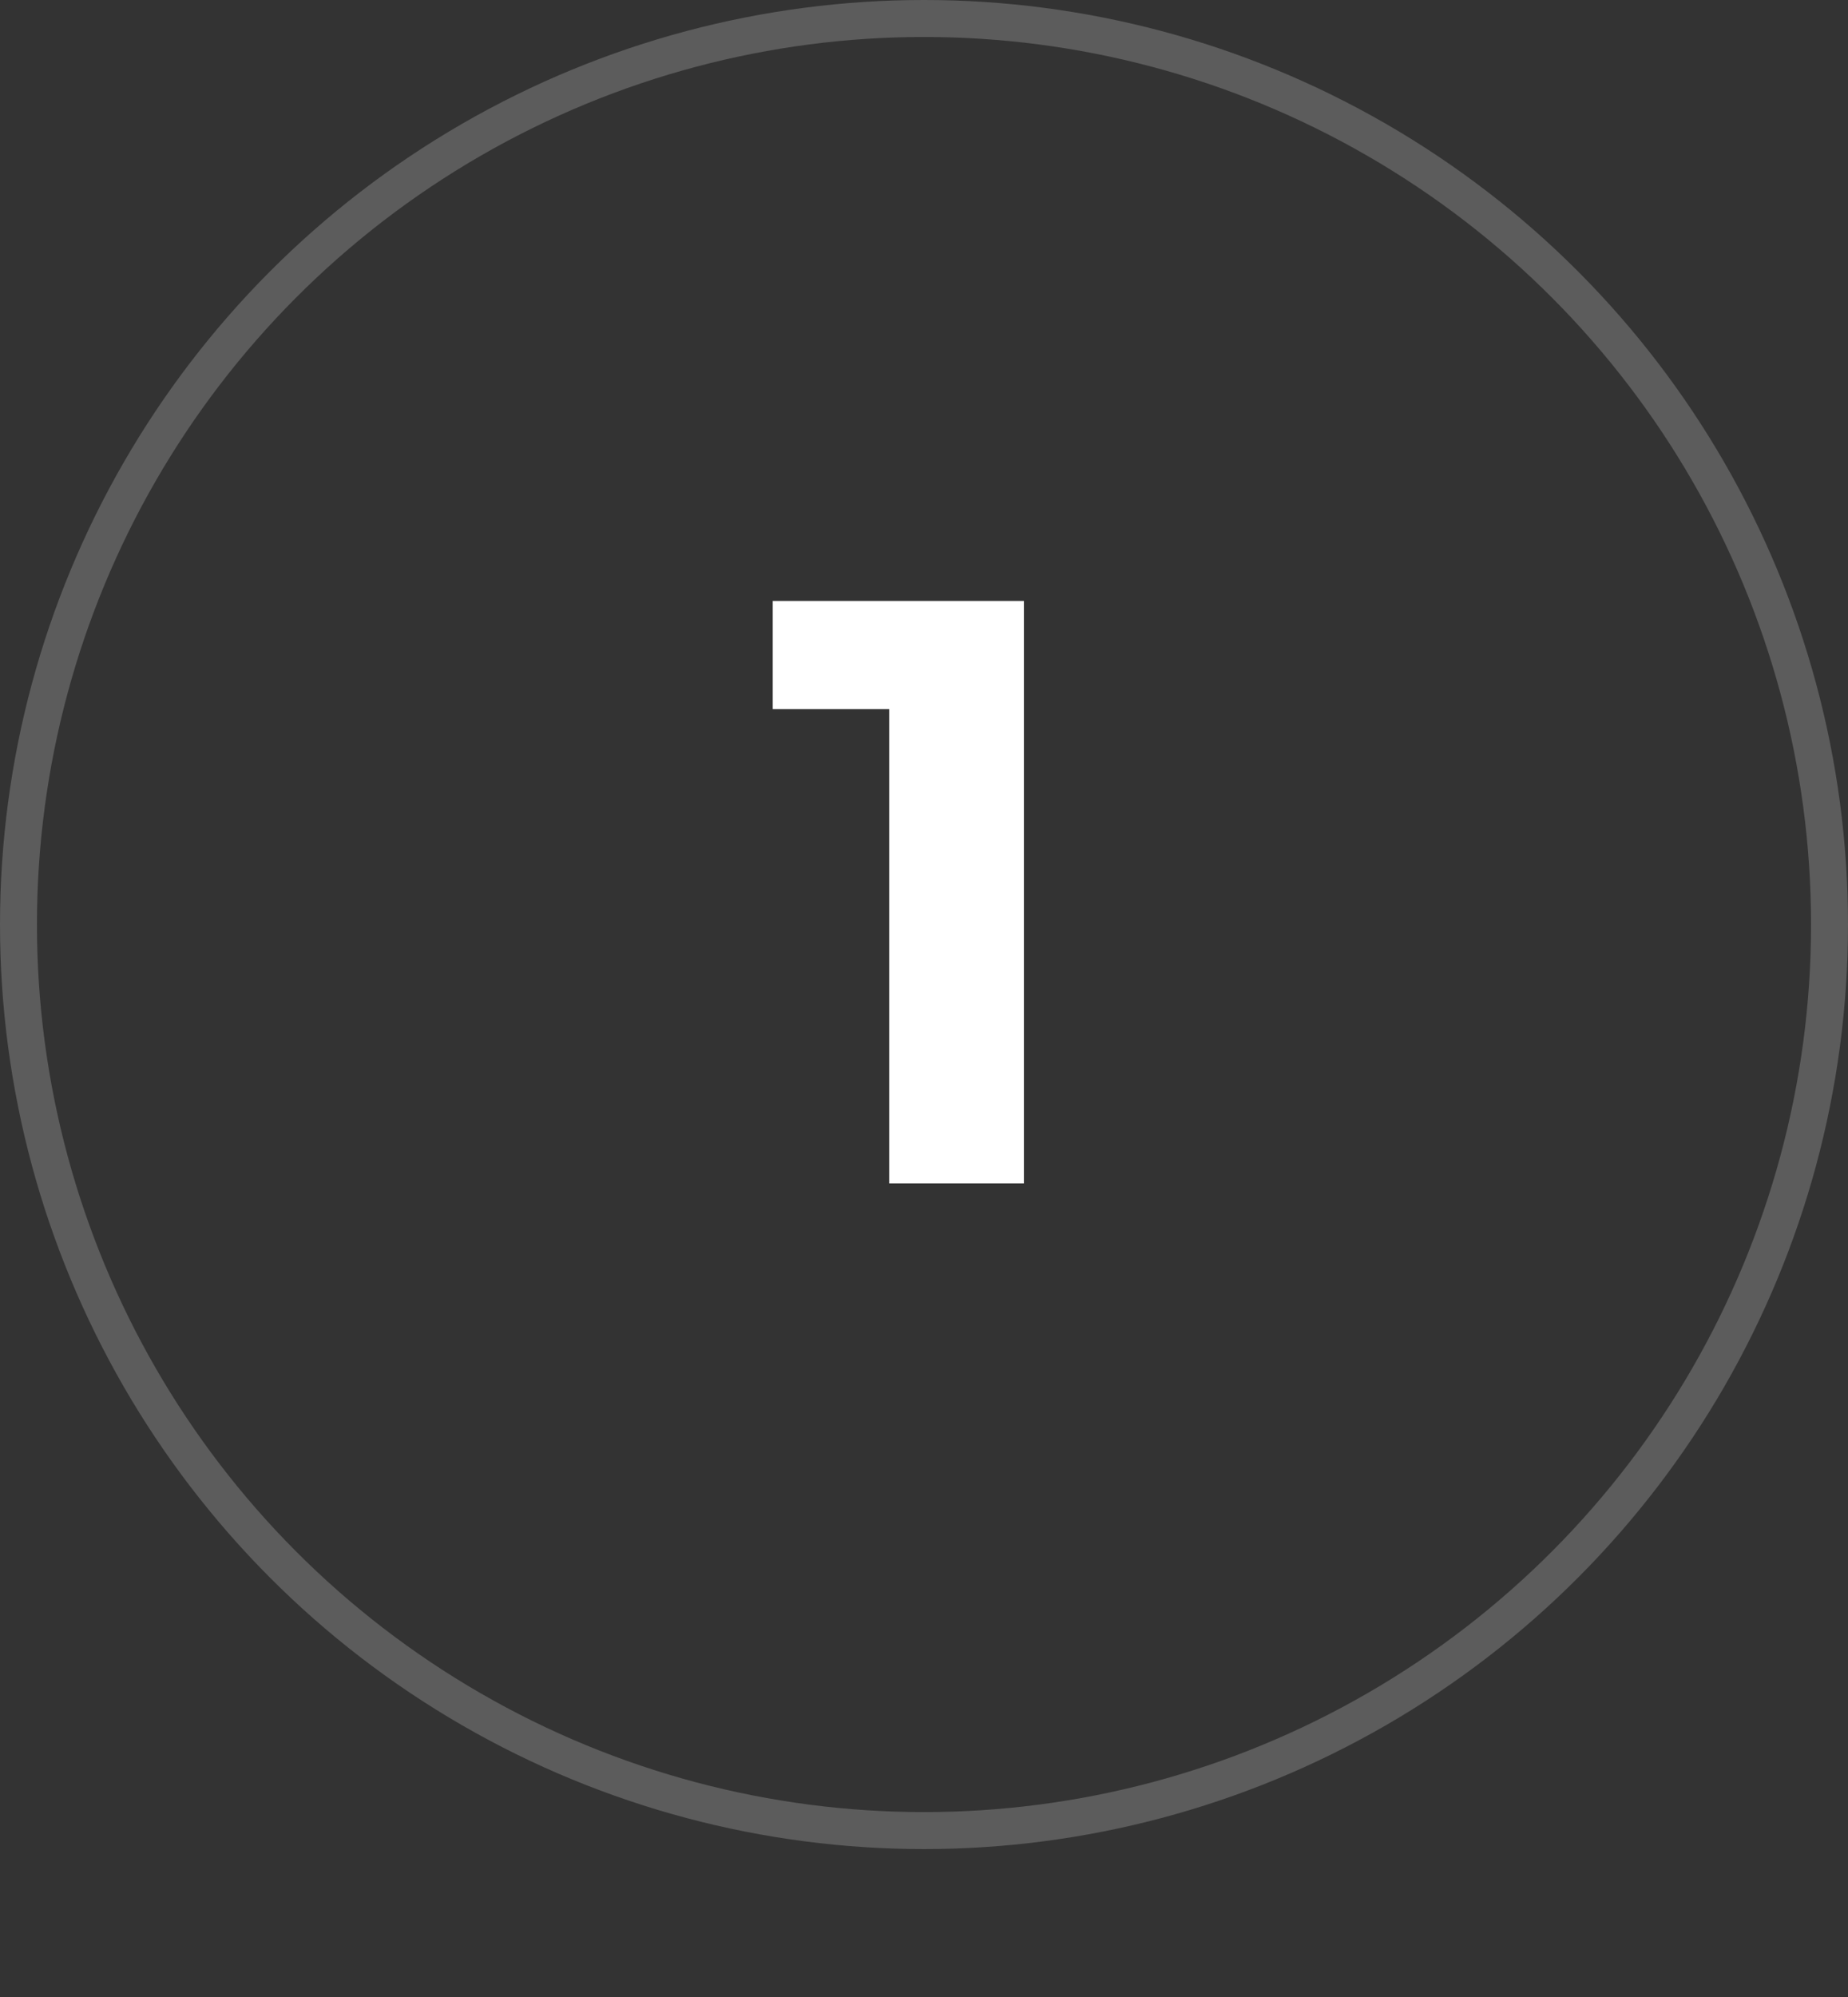
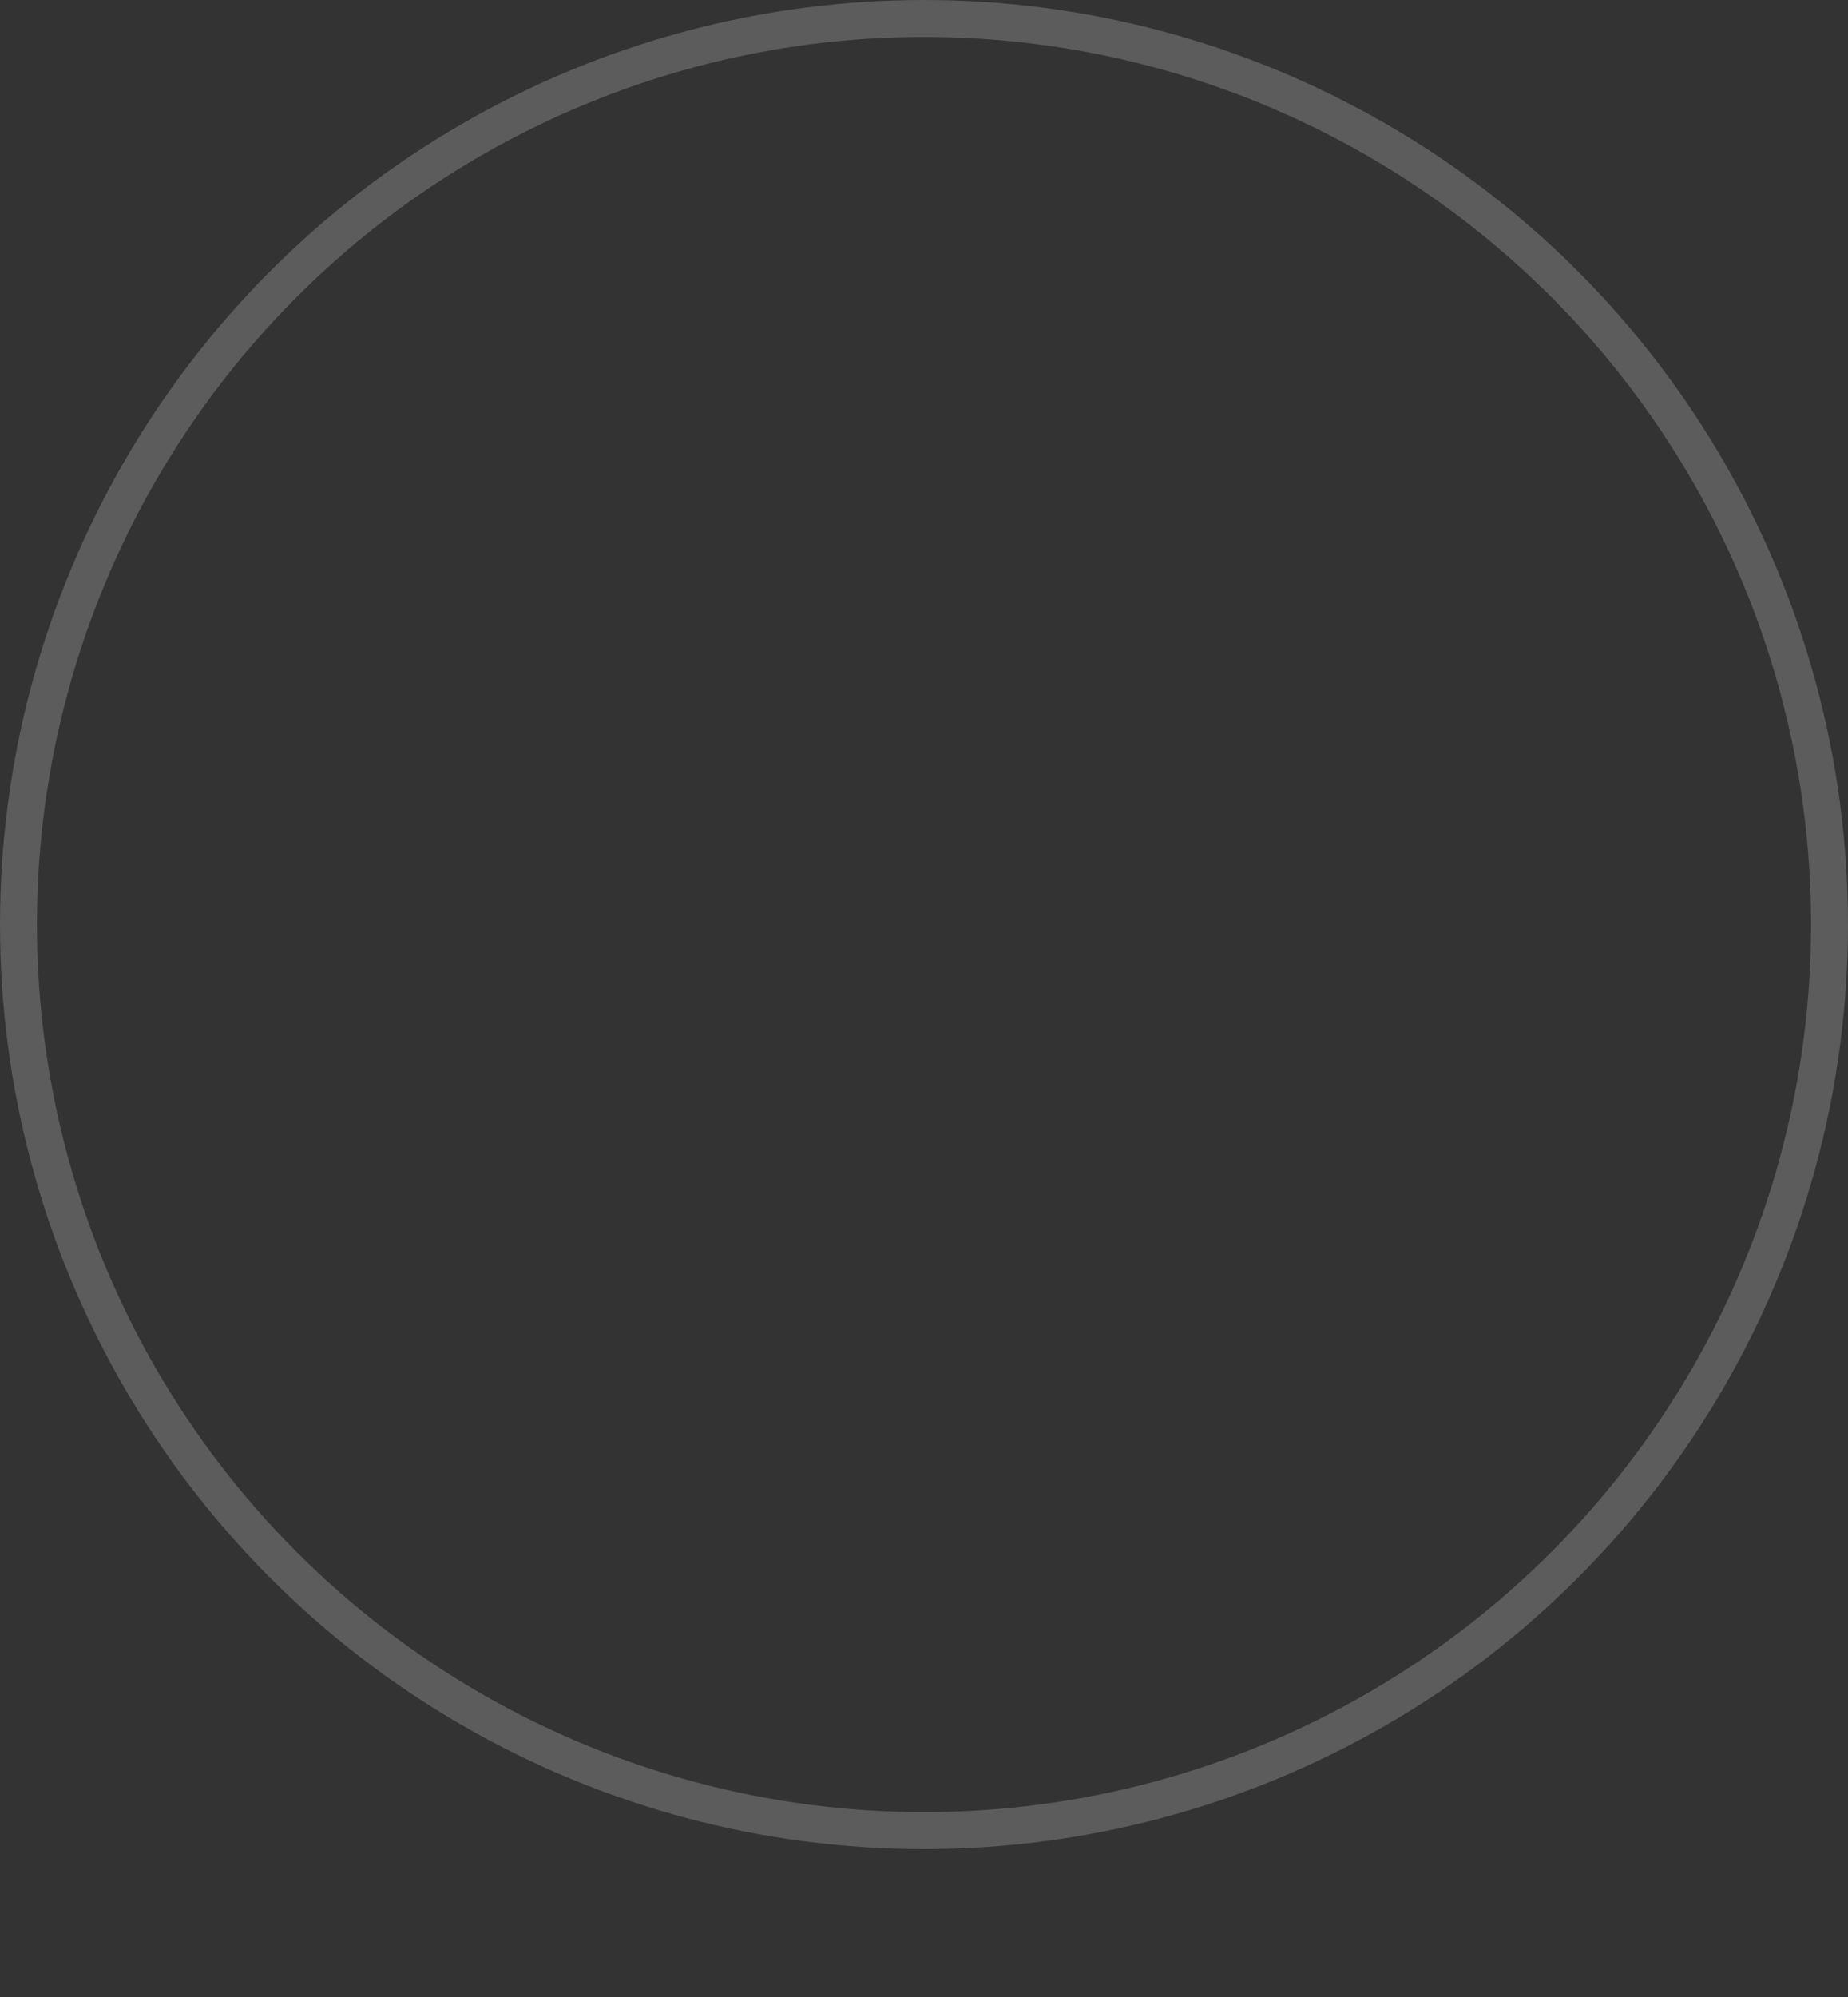
<svg xmlns="http://www.w3.org/2000/svg" width="100" height="108" viewBox="0 0 100 108" fill="none">
  <rect x="0" y="0" width="100" height="108" fill="#333333" stroke="none" />
  <circle opacity="0.2" cx="50" cy="50" r="49" stroke="white" stroke-width="2" />
-   <path d="M55.405 32.5V64H48.115V38.35H41.815V32.5H55.405Z" fill="white" />
</svg>